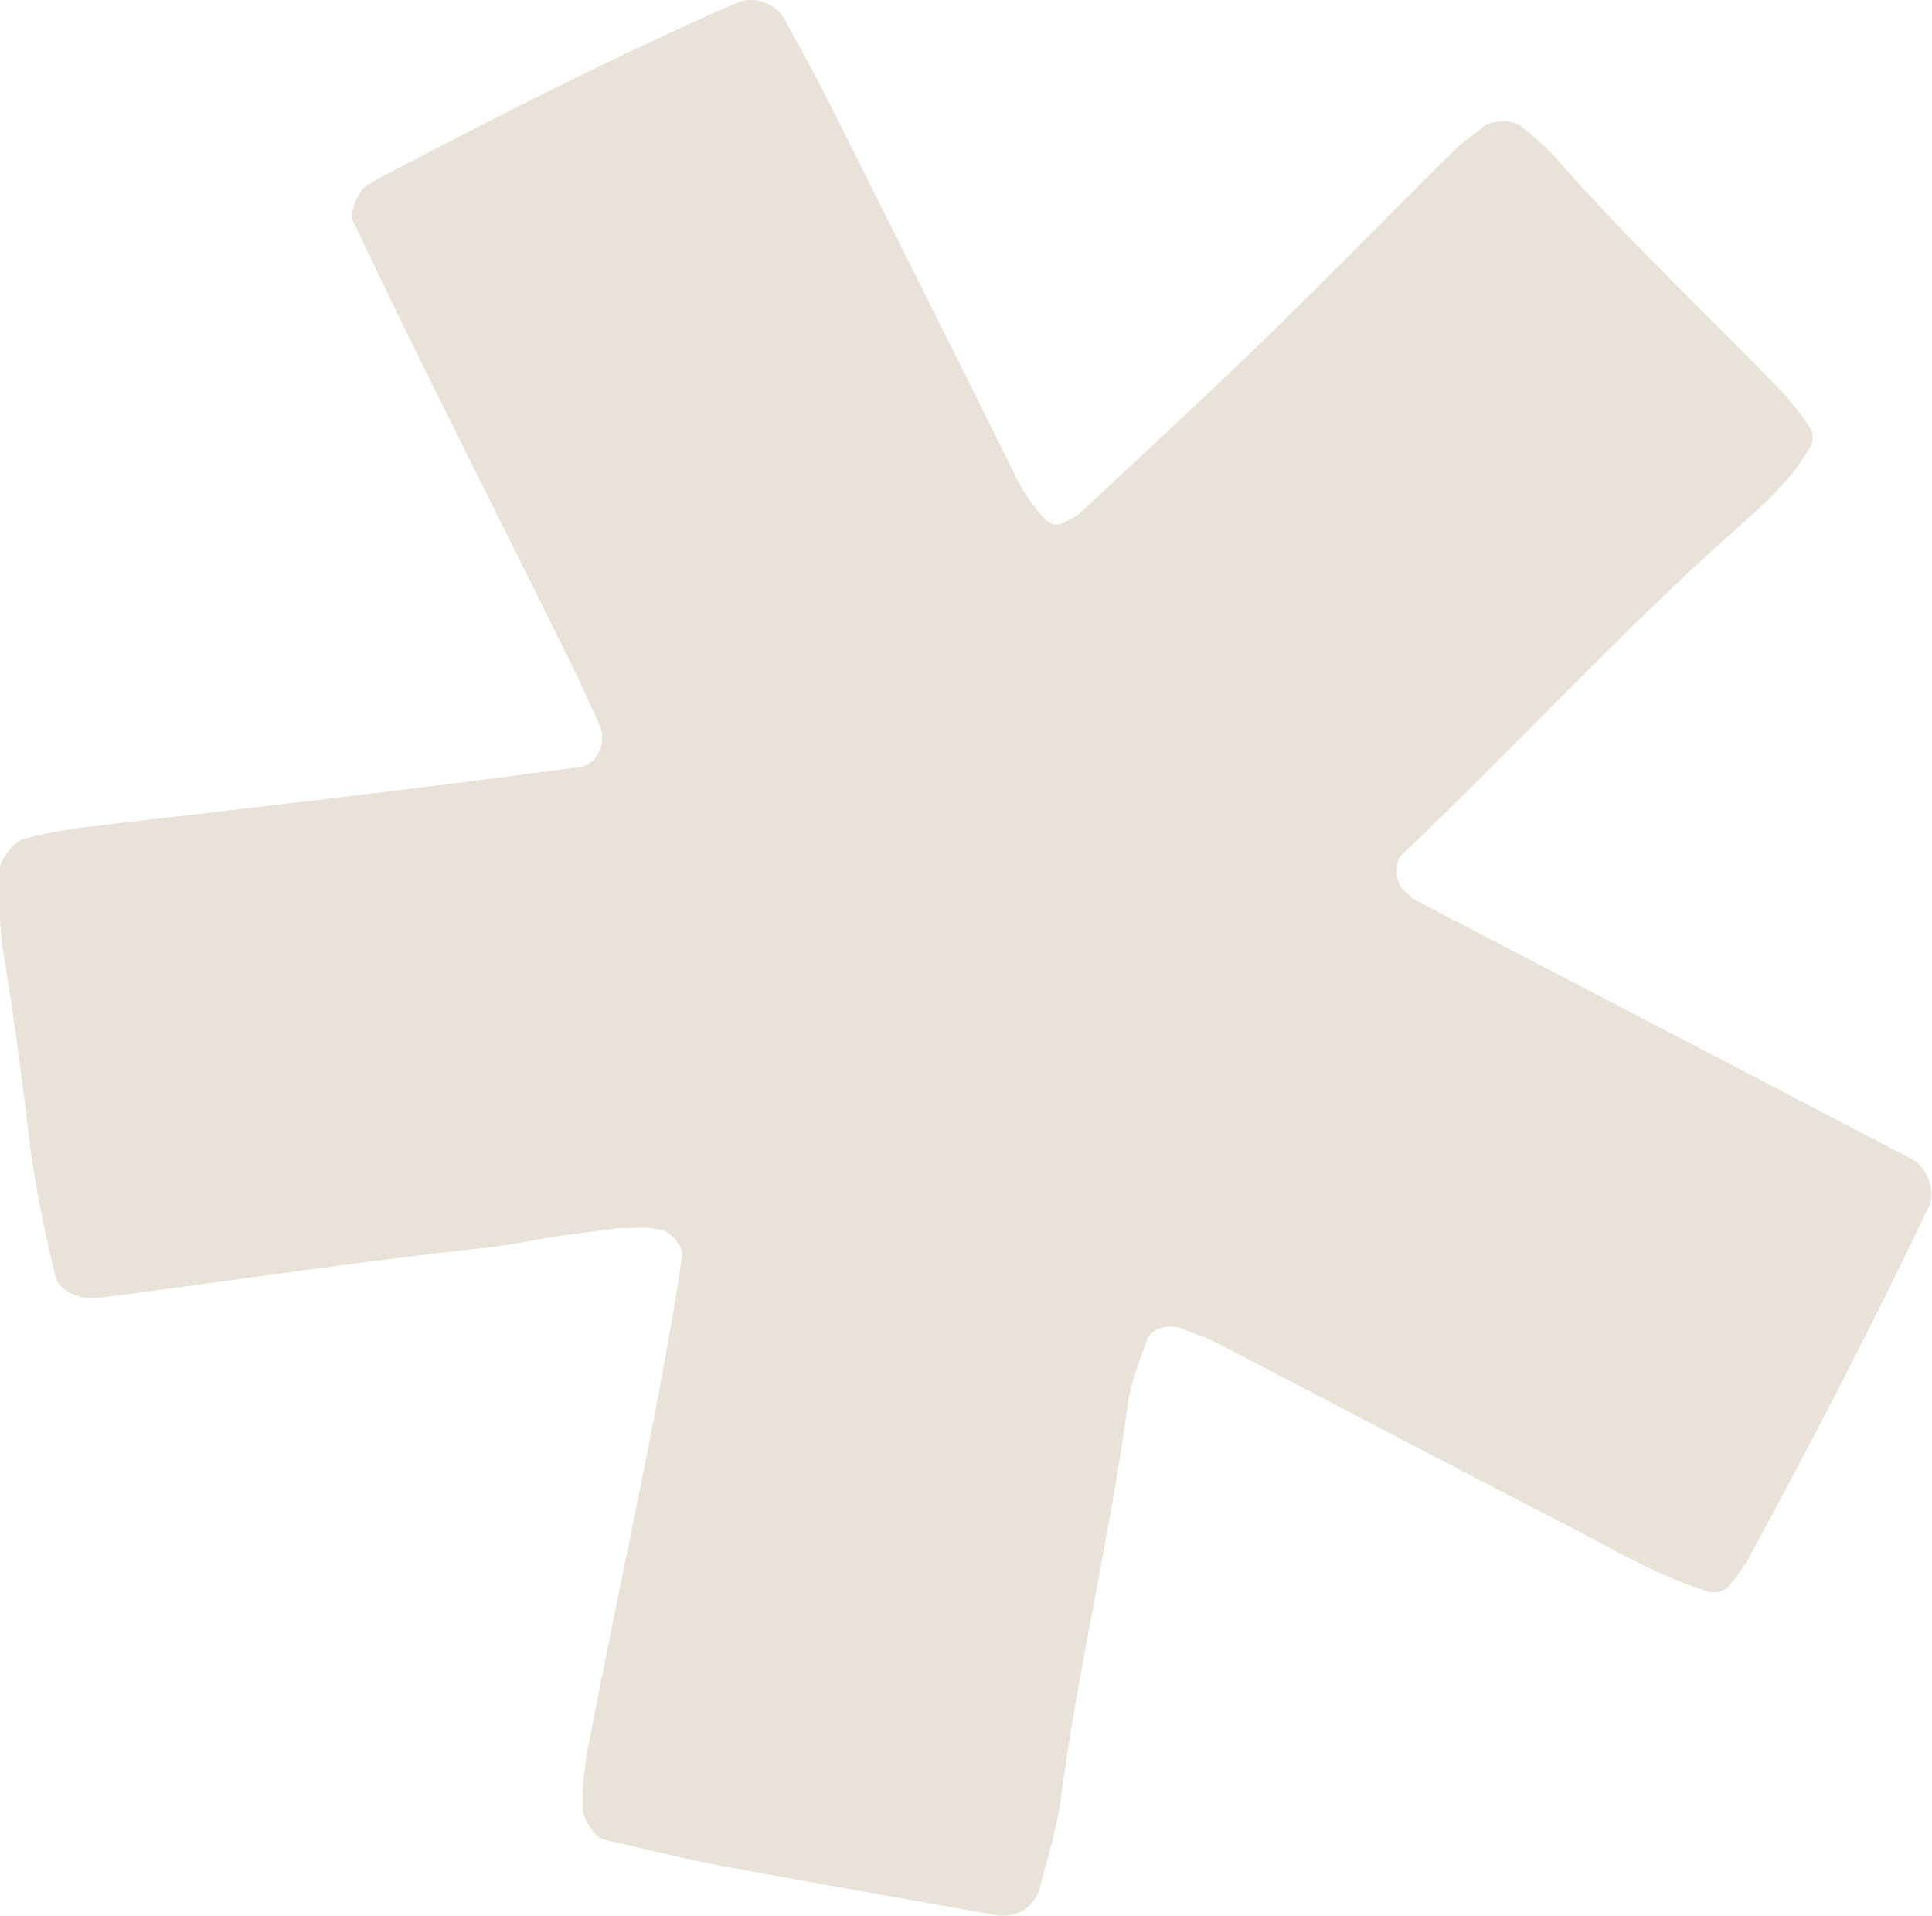
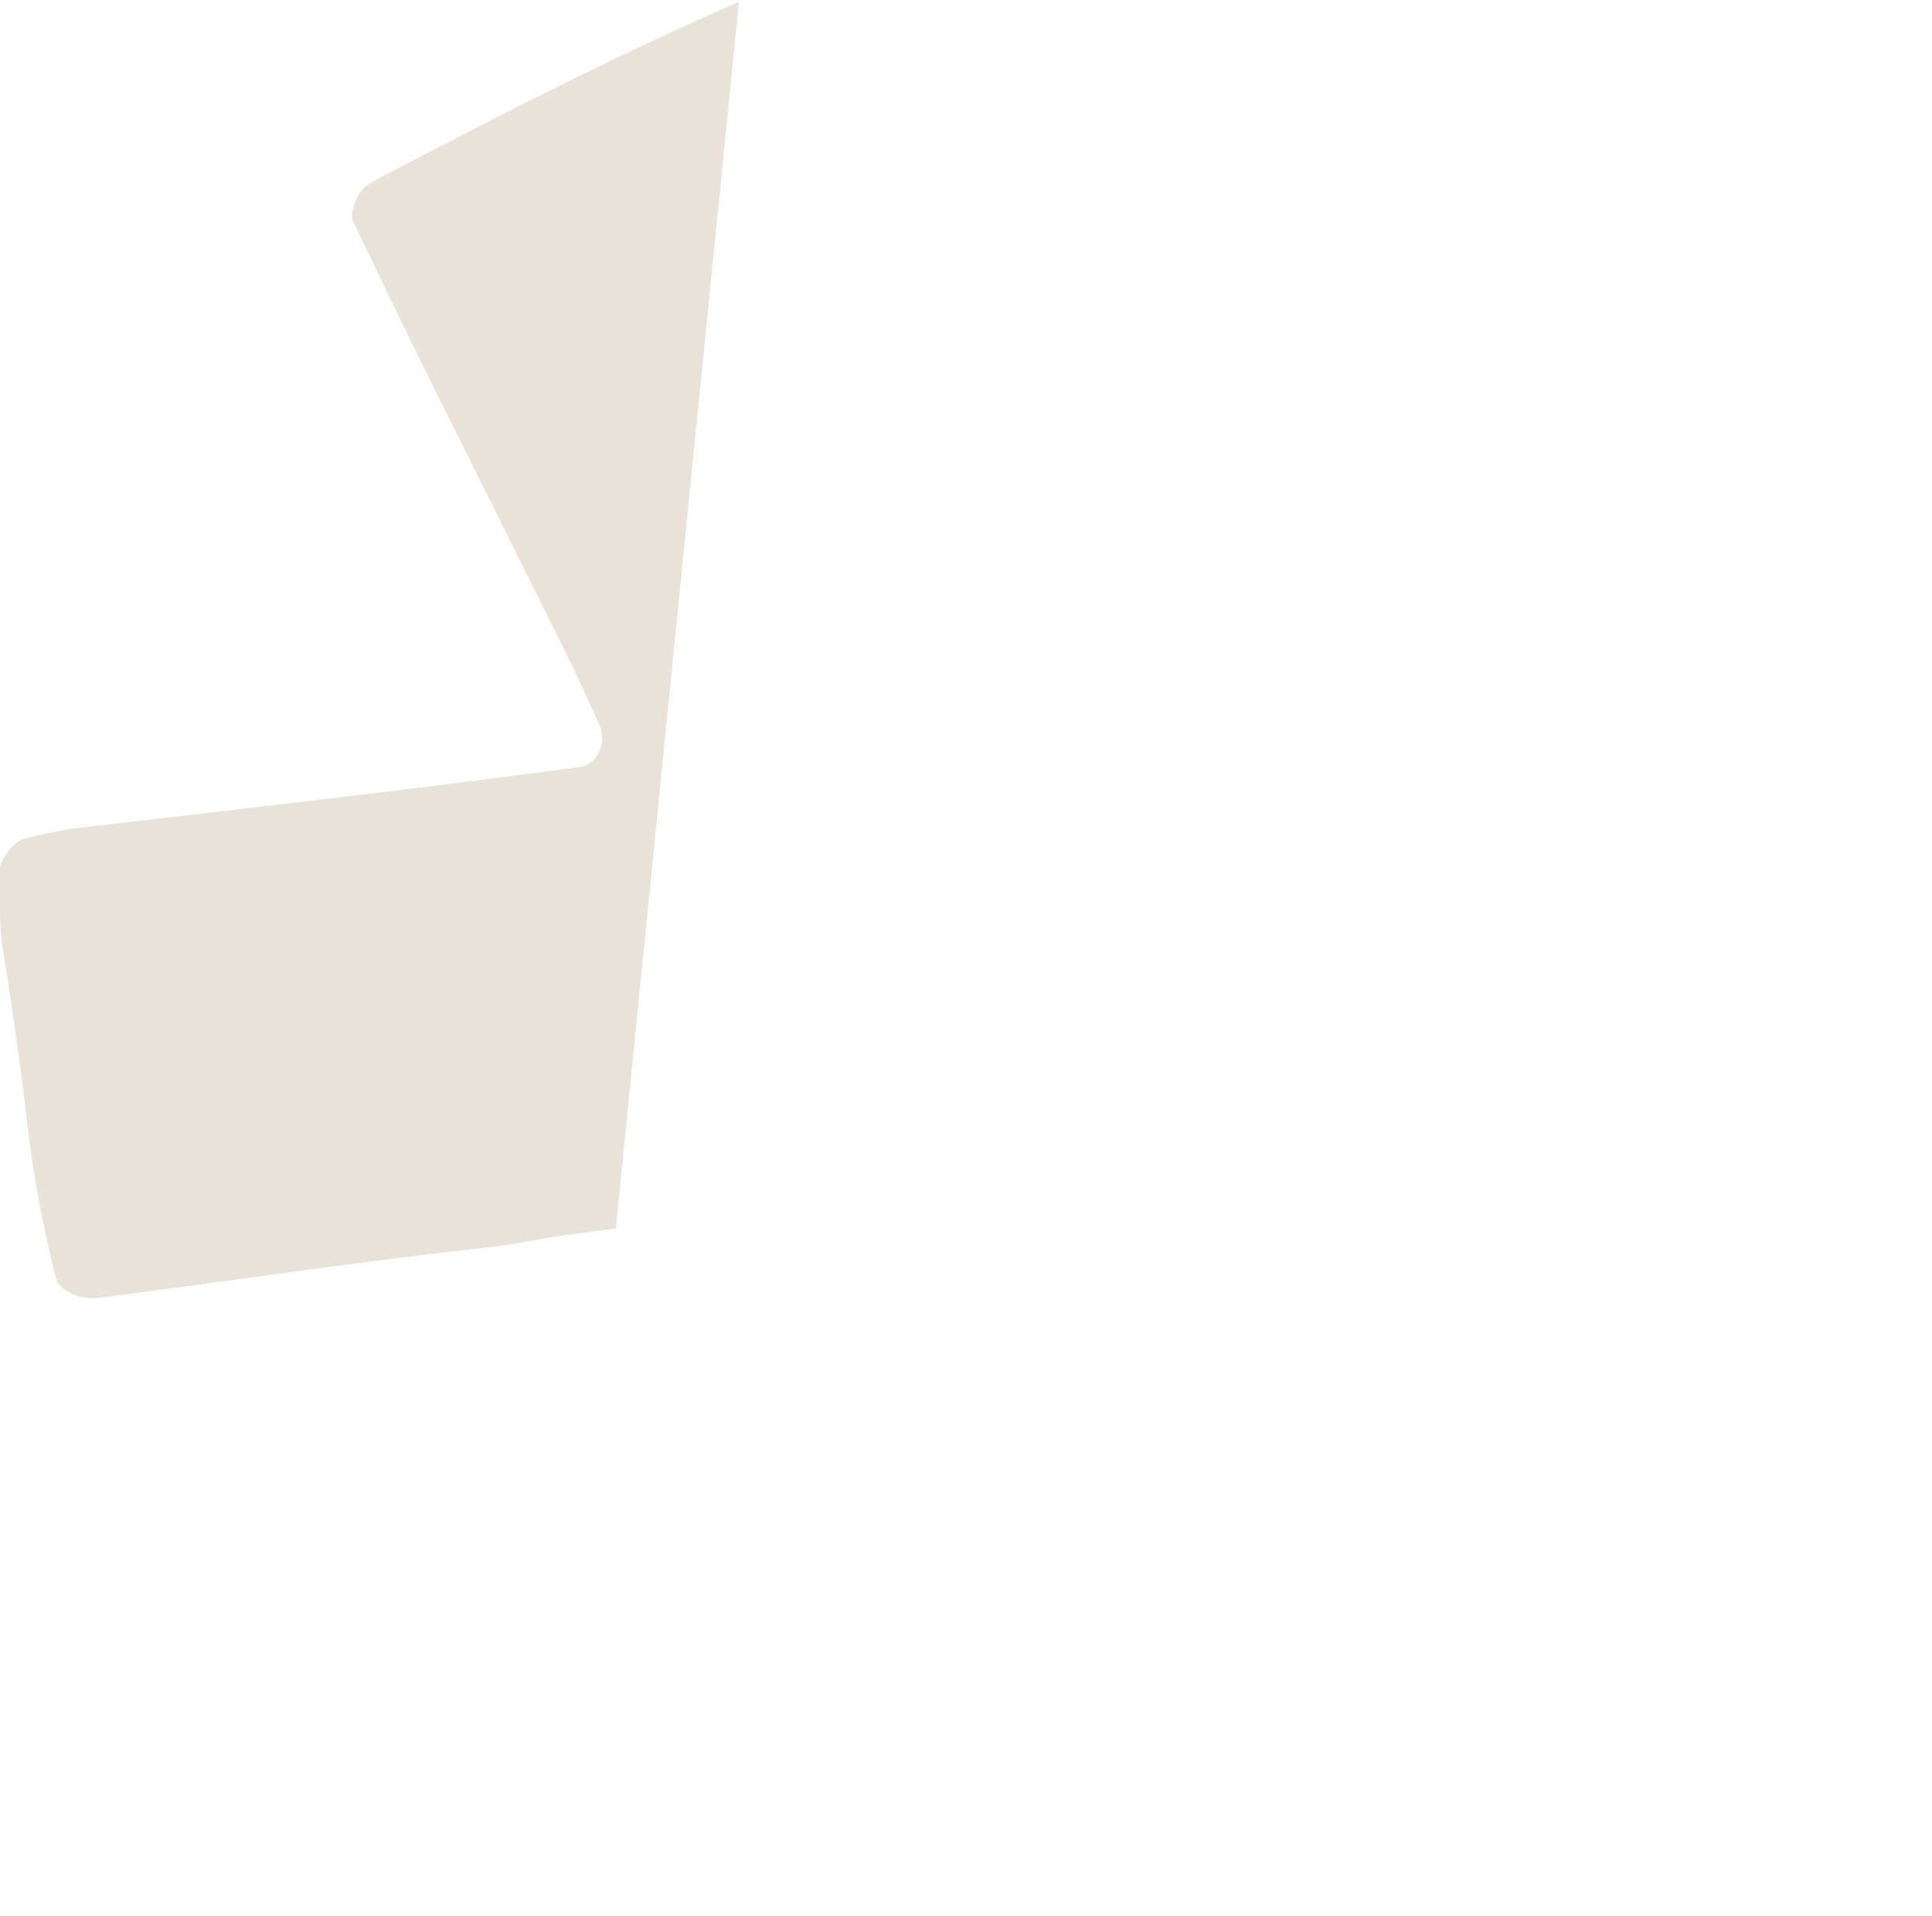
<svg xmlns="http://www.w3.org/2000/svg" id="_Слой_2" data-name="Слой 2" viewBox="0 0 80.32 79.66">
  <defs>
    <style>
      .cls-1 {
        fill: #e9e2d8;
        stroke-width: 0px;
      }
    </style>
  </defs>
  <g id="_Слой_1-2" data-name="Слой 1">
-     <path class="cls-1" d="M25.6,51.07c-.78.1-1.7.21-2.61.35-.91.14-1.82.35-2.75.44-5.35.58-10.66,1.39-15.99,2.07-.37.06-.74.03-1.1-.08-.32-.12-.74-.39-.81-.68-.46-1.79-.82-3.61-1.08-5.44-.32-2.76-.69-5.51-1.14-8.27-.18-1.08-.11-2.21-.14-3.32,0-.37.62-1.18.98-1.26.71-.19,1.44-.34,2.17-.45,7-.82,13.99-1.6,20.98-2.55.71-.1,1.14-1,.82-1.72-.38-.84-.75-1.69-1.16-2.52-2.14-4.32-4.3-8.63-6.44-12.95-.9-1.83-1.78-3.67-2.66-5.51-.15-.32.22-1.26.58-1.47.16-.09.32-.2.48-.29C20.67,4.85,25.6,2.3,30.72.08c.72-.24,1.52.06,1.9.72.62,1.14,1.25,2.27,1.83,3.43,2.58,5.13,5.15,10.28,7.7,15.42.31.67.71,1.29,1.21,1.84.32.34.6.43.98.17.17-.08.33-.16.48-.26,2.57-2.4,5.17-4.79,7.69-7.24,2.66-2.58,5.25-5.24,7.89-7.85.39-.39.85-.7,1.28-1.05.35-.29,1.24-.29,1.56,0,.44.34.86.7,1.25,1.09,3.05,3.5,6.43,6.67,9.66,10,.36.42.7.85,1.02,1.3.25.3.26.73.02,1.04-.76,1.31-1.89,2.3-2.98,3.27-4.86,4.31-9.23,9.12-13.94,13.58-.32.29-.24,1.25.11,1.49.15.1.26.28.42.36,3.29,1.72,6.57,3.43,9.86,5.14,3.62,1.89,7.23,3.77,10.84,5.66.6.31.98,1.35.72,1.9-2.39,5.02-4.95,9.96-7.61,14.84-.19.31-.41.61-.65.89-.22.32-.63.46-1,.32-2.14-.66-4.04-1.83-6.02-2.84-4.78-2.46-9.53-4.97-14.3-7.45-.49-.26-1.03-.42-1.54-.63-.51-.21-1.27.02-1.42.47-.29.87-.67,1.74-.79,2.65-.74,5.51-2.06,10.93-2.79,16.44-.17,1.28-.58,2.53-.89,3.79-.25.73-.98,1.17-1.74,1.05-3.83-.68-7.67-1.35-11.49-2.06-1.64-.31-3.26-.73-4.88-1.09-.37-.08-.87-.9-.87-1.3-.06-1.51.31-2.94.58-4.4,1.21-6.18,2.61-12.33,3.55-18.56.06-.41-.52-1.08-.97-1.11-.19-.01-.37-.06-.55-.07-.37.01-.74.02-1.25.02Z" />
+     <path class="cls-1" d="M25.6,51.07c-.78.1-1.7.21-2.61.35-.91.14-1.82.35-2.75.44-5.35.58-10.66,1.39-15.99,2.07-.37.06-.74.03-1.1-.08-.32-.12-.74-.39-.81-.68-.46-1.79-.82-3.61-1.08-5.44-.32-2.76-.69-5.51-1.14-8.27-.18-1.08-.11-2.21-.14-3.32,0-.37.62-1.18.98-1.26.71-.19,1.44-.34,2.17-.45,7-.82,13.99-1.6,20.98-2.55.71-.1,1.14-1,.82-1.72-.38-.84-.75-1.69-1.16-2.52-2.14-4.32-4.3-8.63-6.44-12.95-.9-1.83-1.78-3.67-2.66-5.51-.15-.32.22-1.26.58-1.47.16-.09.32-.2.48-.29C20.67,4.85,25.6,2.3,30.72.08Z" />
  </g>
</svg>